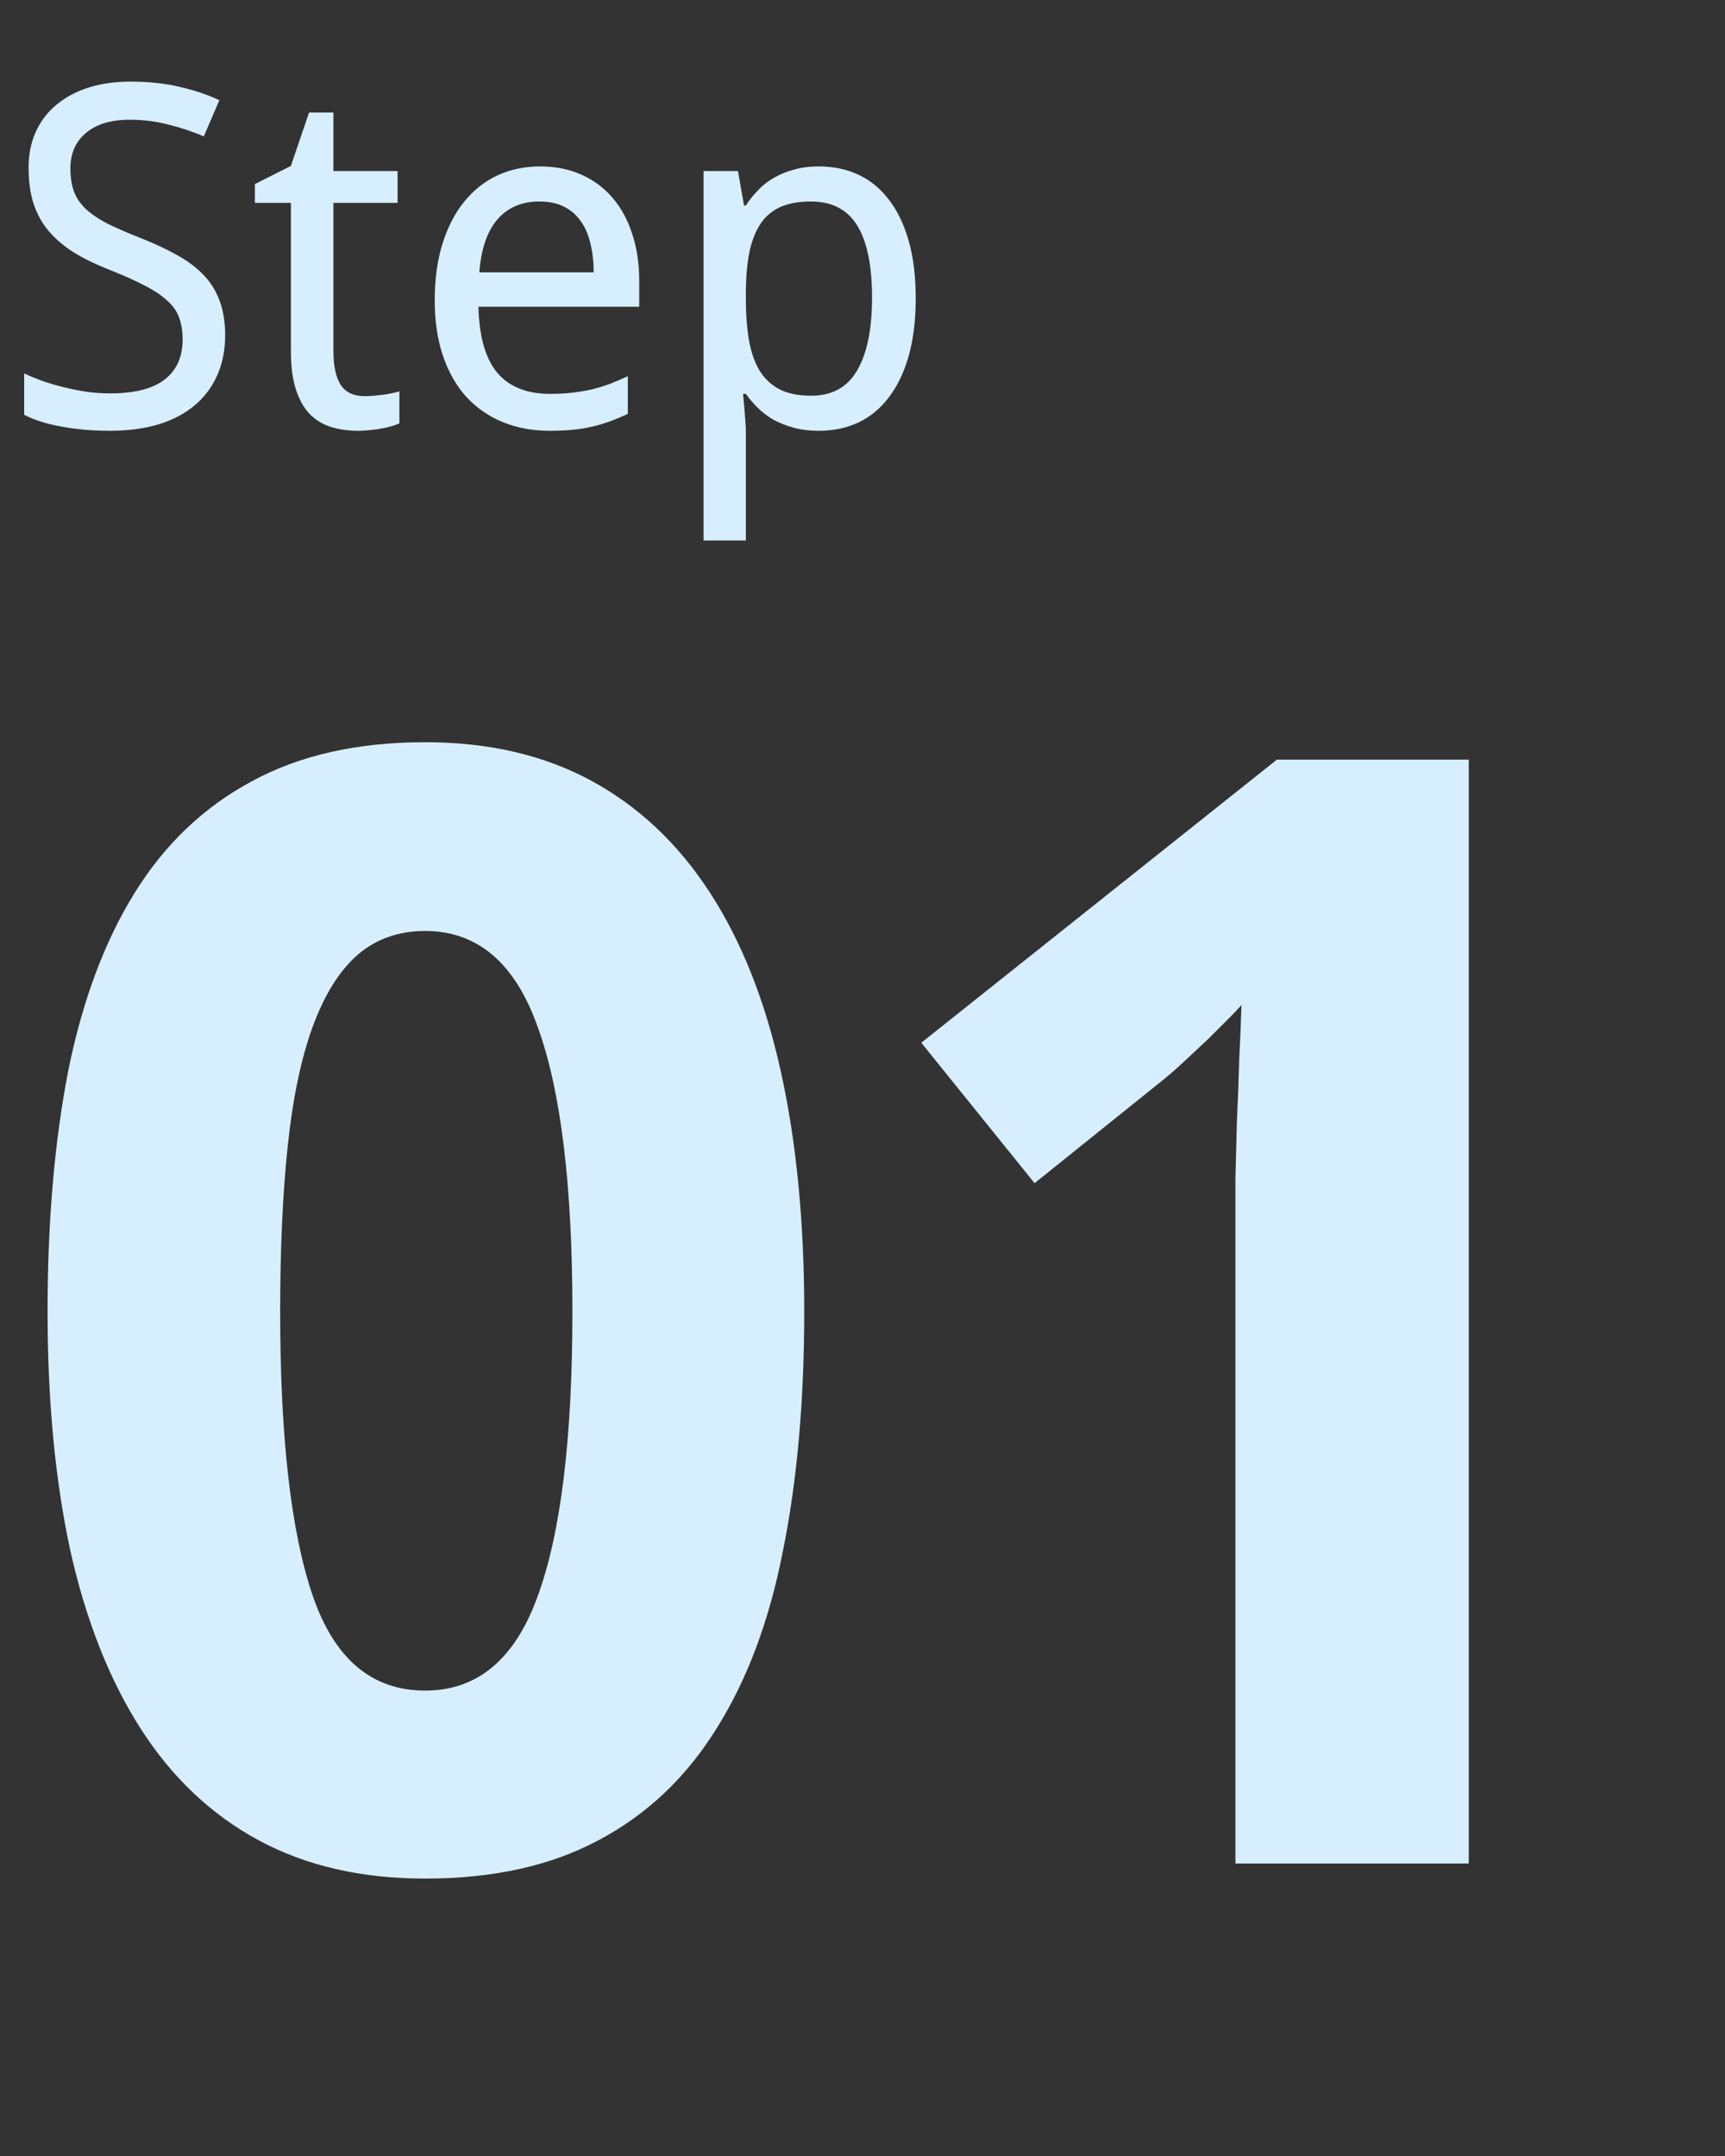
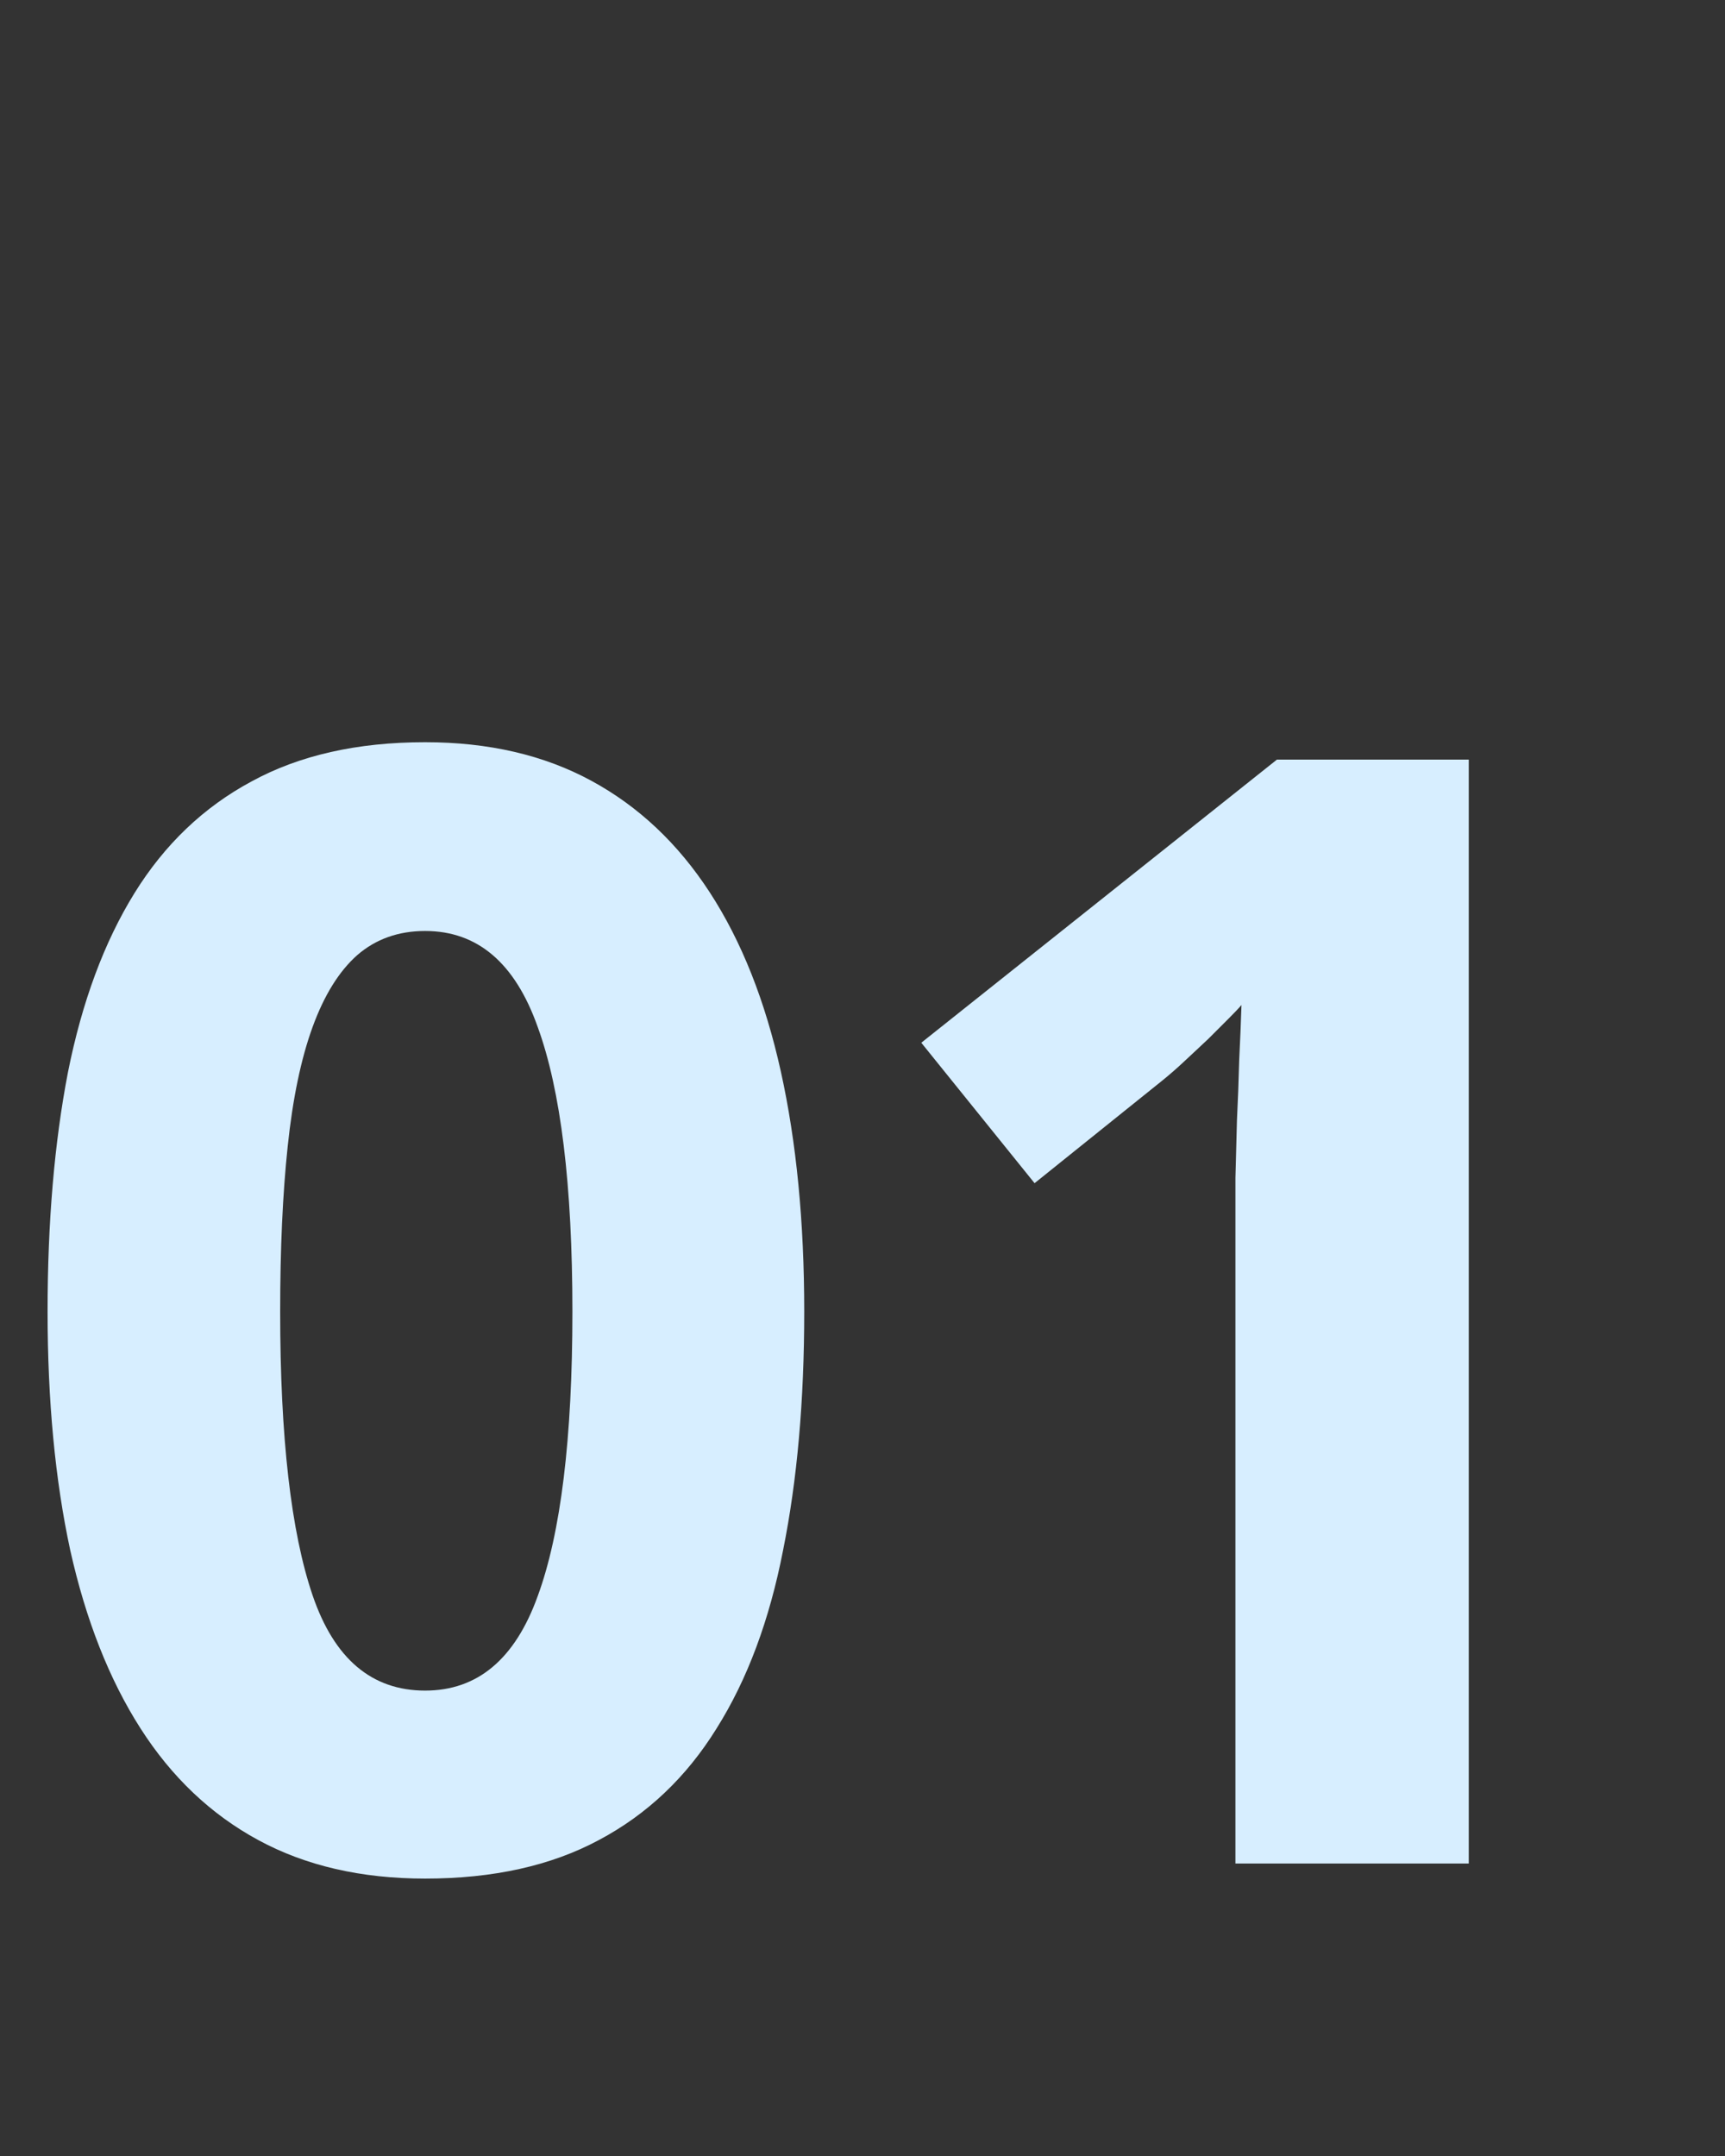
<svg xmlns="http://www.w3.org/2000/svg" width="72" height="90" viewBox="0 0 72 90" fill="none">
  <rect x="0" y="0" width="72" height="90" fill="#333333" stroke="none" />
-   <path d="M9.398 13.998C9.398 14.625 9.284 15.187 9.058 15.685C8.838 16.176 8.522 16.593 8.108 16.936C7.694 17.279 7.19 17.541 6.595 17.722C6 17.896 5.331 17.983 4.587 17.983C3.87 17.983 3.197 17.925 2.57 17.809C1.949 17.699 1.429 17.534 1.009 17.314V15.588C1.228 15.691 1.477 15.795 1.755 15.898C2.04 15.995 2.337 16.083 2.648 16.16C2.958 16.238 3.278 16.302 3.608 16.354C3.938 16.399 4.264 16.422 4.587 16.422C5.622 16.422 6.385 16.228 6.876 15.84C7.374 15.452 7.623 14.896 7.623 14.172C7.623 13.823 7.574 13.519 7.477 13.261C7.387 13.002 7.222 12.766 6.983 12.553C6.75 12.333 6.436 12.123 6.042 11.922C5.648 11.715 5.15 11.492 4.548 11.253C3.973 11.027 3.472 10.781 3.045 10.516C2.625 10.244 2.276 9.94 1.998 9.604C1.726 9.268 1.523 8.887 1.387 8.46C1.258 8.033 1.193 7.548 1.193 7.005C1.193 6.436 1.296 5.929 1.503 5.482C1.71 5.036 2.001 4.661 2.376 4.357C2.751 4.047 3.197 3.811 3.714 3.649C4.238 3.488 4.814 3.407 5.441 3.407C6.21 3.407 6.902 3.481 7.516 3.63C8.13 3.772 8.677 3.957 9.155 4.183L8.505 5.696C8.085 5.508 7.607 5.347 7.07 5.211C6.54 5.069 5.99 4.998 5.421 4.998C4.633 4.998 4.022 5.182 3.588 5.55C3.155 5.912 2.939 6.404 2.939 7.024C2.939 7.393 2.987 7.713 3.084 7.985C3.181 8.25 3.343 8.492 3.569 8.712C3.795 8.925 4.093 9.129 4.461 9.323C4.836 9.51 5.295 9.711 5.838 9.924C6.427 10.157 6.941 10.396 7.38 10.642C7.827 10.888 8.198 11.166 8.496 11.476C8.793 11.786 9.016 12.145 9.165 12.553C9.32 12.96 9.398 13.441 9.398 13.998ZM15.226 16.538C15.343 16.538 15.472 16.532 15.614 16.519C15.763 16.506 15.905 16.49 16.041 16.471C16.177 16.451 16.3 16.429 16.41 16.403C16.526 16.377 16.613 16.354 16.671 16.335V17.673C16.587 17.712 16.481 17.751 16.351 17.79C16.222 17.828 16.08 17.861 15.925 17.887C15.769 17.919 15.608 17.942 15.44 17.954C15.272 17.974 15.107 17.983 14.945 17.983C14.544 17.983 14.172 17.932 13.83 17.828C13.487 17.725 13.19 17.547 12.938 17.295C12.692 17.043 12.498 16.703 12.356 16.277C12.213 15.843 12.142 15.3 12.142 14.647V8.47H10.639V7.684L12.142 6.927L12.899 4.697H13.917V7.141H16.594V8.47H13.917V14.647C13.917 15.274 14.017 15.746 14.218 16.063C14.425 16.38 14.761 16.538 15.226 16.538ZM22.946 17.983C22.235 17.983 21.585 17.864 20.997 17.625C20.408 17.386 19.901 17.036 19.474 16.577C19.054 16.118 18.727 15.549 18.495 14.87C18.262 14.191 18.145 13.416 18.145 12.543C18.145 11.664 18.252 10.878 18.465 10.186C18.679 9.494 18.98 8.909 19.367 8.431C19.755 7.946 20.218 7.577 20.754 7.325C21.297 7.073 21.895 6.947 22.549 6.947C23.189 6.947 23.764 7.063 24.275 7.296C24.786 7.522 25.219 7.846 25.574 8.266C25.93 8.68 26.201 9.181 26.389 9.769C26.583 10.351 26.68 10.998 26.68 11.709V12.805H19.969C20.001 14.053 20.263 14.971 20.754 15.559C21.252 16.147 21.989 16.442 22.965 16.442C23.295 16.442 23.599 16.425 23.877 16.393C24.162 16.361 24.433 16.315 24.692 16.257C24.957 16.193 25.212 16.115 25.458 16.024C25.704 15.928 25.953 15.821 26.205 15.704V17.276C25.946 17.398 25.691 17.505 25.439 17.596C25.193 17.686 24.938 17.761 24.672 17.819C24.414 17.877 24.142 17.919 23.858 17.945C23.58 17.971 23.276 17.983 22.946 17.983ZM22.51 8.411C21.773 8.411 21.188 8.663 20.754 9.168C20.328 9.672 20.079 10.406 20.008 11.369H24.779C24.779 10.93 24.734 10.529 24.643 10.167C24.559 9.798 24.424 9.485 24.236 9.226C24.055 8.967 23.822 8.767 23.538 8.625C23.253 8.482 22.911 8.411 22.51 8.411ZM34.177 17.983C33.795 17.983 33.449 17.942 33.139 17.857C32.829 17.773 32.547 17.663 32.295 17.528C32.05 17.386 31.83 17.221 31.636 17.033C31.448 16.846 31.28 16.648 31.131 16.442H31.015C31.035 16.661 31.054 16.871 31.073 17.072C31.086 17.24 31.099 17.415 31.112 17.596C31.125 17.77 31.131 17.909 31.131 18.013V22.561H29.366V7.141H30.802L31.054 8.576H31.131C31.28 8.35 31.448 8.14 31.636 7.946C31.823 7.745 32.04 7.574 32.286 7.432C32.538 7.283 32.819 7.167 33.129 7.083C33.44 6.992 33.789 6.947 34.177 6.947C34.785 6.947 35.337 7.063 35.835 7.296C36.333 7.529 36.757 7.878 37.106 8.343C37.461 8.802 37.736 9.375 37.93 10.06C38.124 10.745 38.221 11.541 38.221 12.446C38.221 13.357 38.124 14.159 37.93 14.851C37.736 15.536 37.461 16.112 37.106 16.577C36.757 17.043 36.333 17.395 35.835 17.634C35.337 17.867 34.785 17.983 34.177 17.983ZM33.837 8.411C33.346 8.411 32.929 8.486 32.586 8.634C32.25 8.783 31.975 9.009 31.762 9.313C31.555 9.617 31.4 9.995 31.296 10.448C31.199 10.9 31.144 11.434 31.131 12.048V12.446C31.131 13.099 31.174 13.681 31.258 14.191C31.348 14.696 31.497 15.123 31.704 15.472C31.917 15.814 32.198 16.076 32.547 16.257C32.897 16.432 33.333 16.519 33.857 16.519C34.73 16.519 35.37 16.167 35.777 15.462C36.191 14.757 36.398 13.745 36.398 12.426C36.398 11.082 36.191 10.076 35.777 9.41C35.37 8.744 34.723 8.411 33.837 8.411Z" fill="#D7EEFF" />
  <path d="M33.568 54.749C33.568 58.468 33.274 61.788 32.686 64.709C32.118 67.63 31.194 70.109 29.912 72.148C28.651 74.186 27.012 75.741 24.995 76.812C22.999 77.884 20.582 78.42 17.745 78.42C15.077 78.42 12.755 77.884 10.78 76.812C8.804 75.741 7.165 74.186 5.863 72.148C4.56 70.109 3.583 67.63 2.931 64.709C2.301 61.788 1.986 58.468 1.986 54.749C1.986 51.03 2.269 47.699 2.837 44.757C3.425 41.815 4.35 39.325 5.61 37.287C6.871 35.249 8.5 33.694 10.496 32.622C12.492 31.53 14.909 30.983 17.745 30.983C20.393 30.983 22.704 31.519 24.68 32.591C26.655 33.662 28.304 35.217 29.628 37.256C30.952 39.294 31.94 41.784 32.591 44.726C33.242 47.667 33.568 51.009 33.568 54.749ZM11.694 54.749C11.694 60.002 12.146 63.953 13.049 66.6C13.953 69.248 15.518 70.572 17.745 70.572C19.931 70.572 21.496 69.258 22.442 66.632C23.408 64.005 23.892 60.044 23.892 54.749C23.892 49.475 23.408 45.514 22.442 42.866C21.496 40.197 19.931 38.863 17.745 38.863C16.632 38.863 15.686 39.199 14.909 39.872C14.152 40.544 13.532 41.542 13.049 42.866C12.566 44.19 12.219 45.85 12.009 47.846C11.799 49.821 11.694 52.122 11.694 54.749ZM61.305 77.79H51.566V51.124C51.566 50.578 51.566 49.926 51.566 49.17C51.587 48.392 51.608 47.594 51.629 46.775C51.671 45.934 51.702 45.093 51.723 44.253C51.765 43.412 51.797 42.645 51.818 41.952C51.713 42.078 51.534 42.267 51.282 42.519C51.03 42.772 50.746 43.055 50.431 43.37C50.116 43.665 49.79 43.969 49.454 44.284C49.118 44.6 48.792 44.883 48.477 45.136L43.182 49.391L38.454 43.528L53.299 31.708H61.305V77.79Z" fill="#D7EEFF" />
</svg>